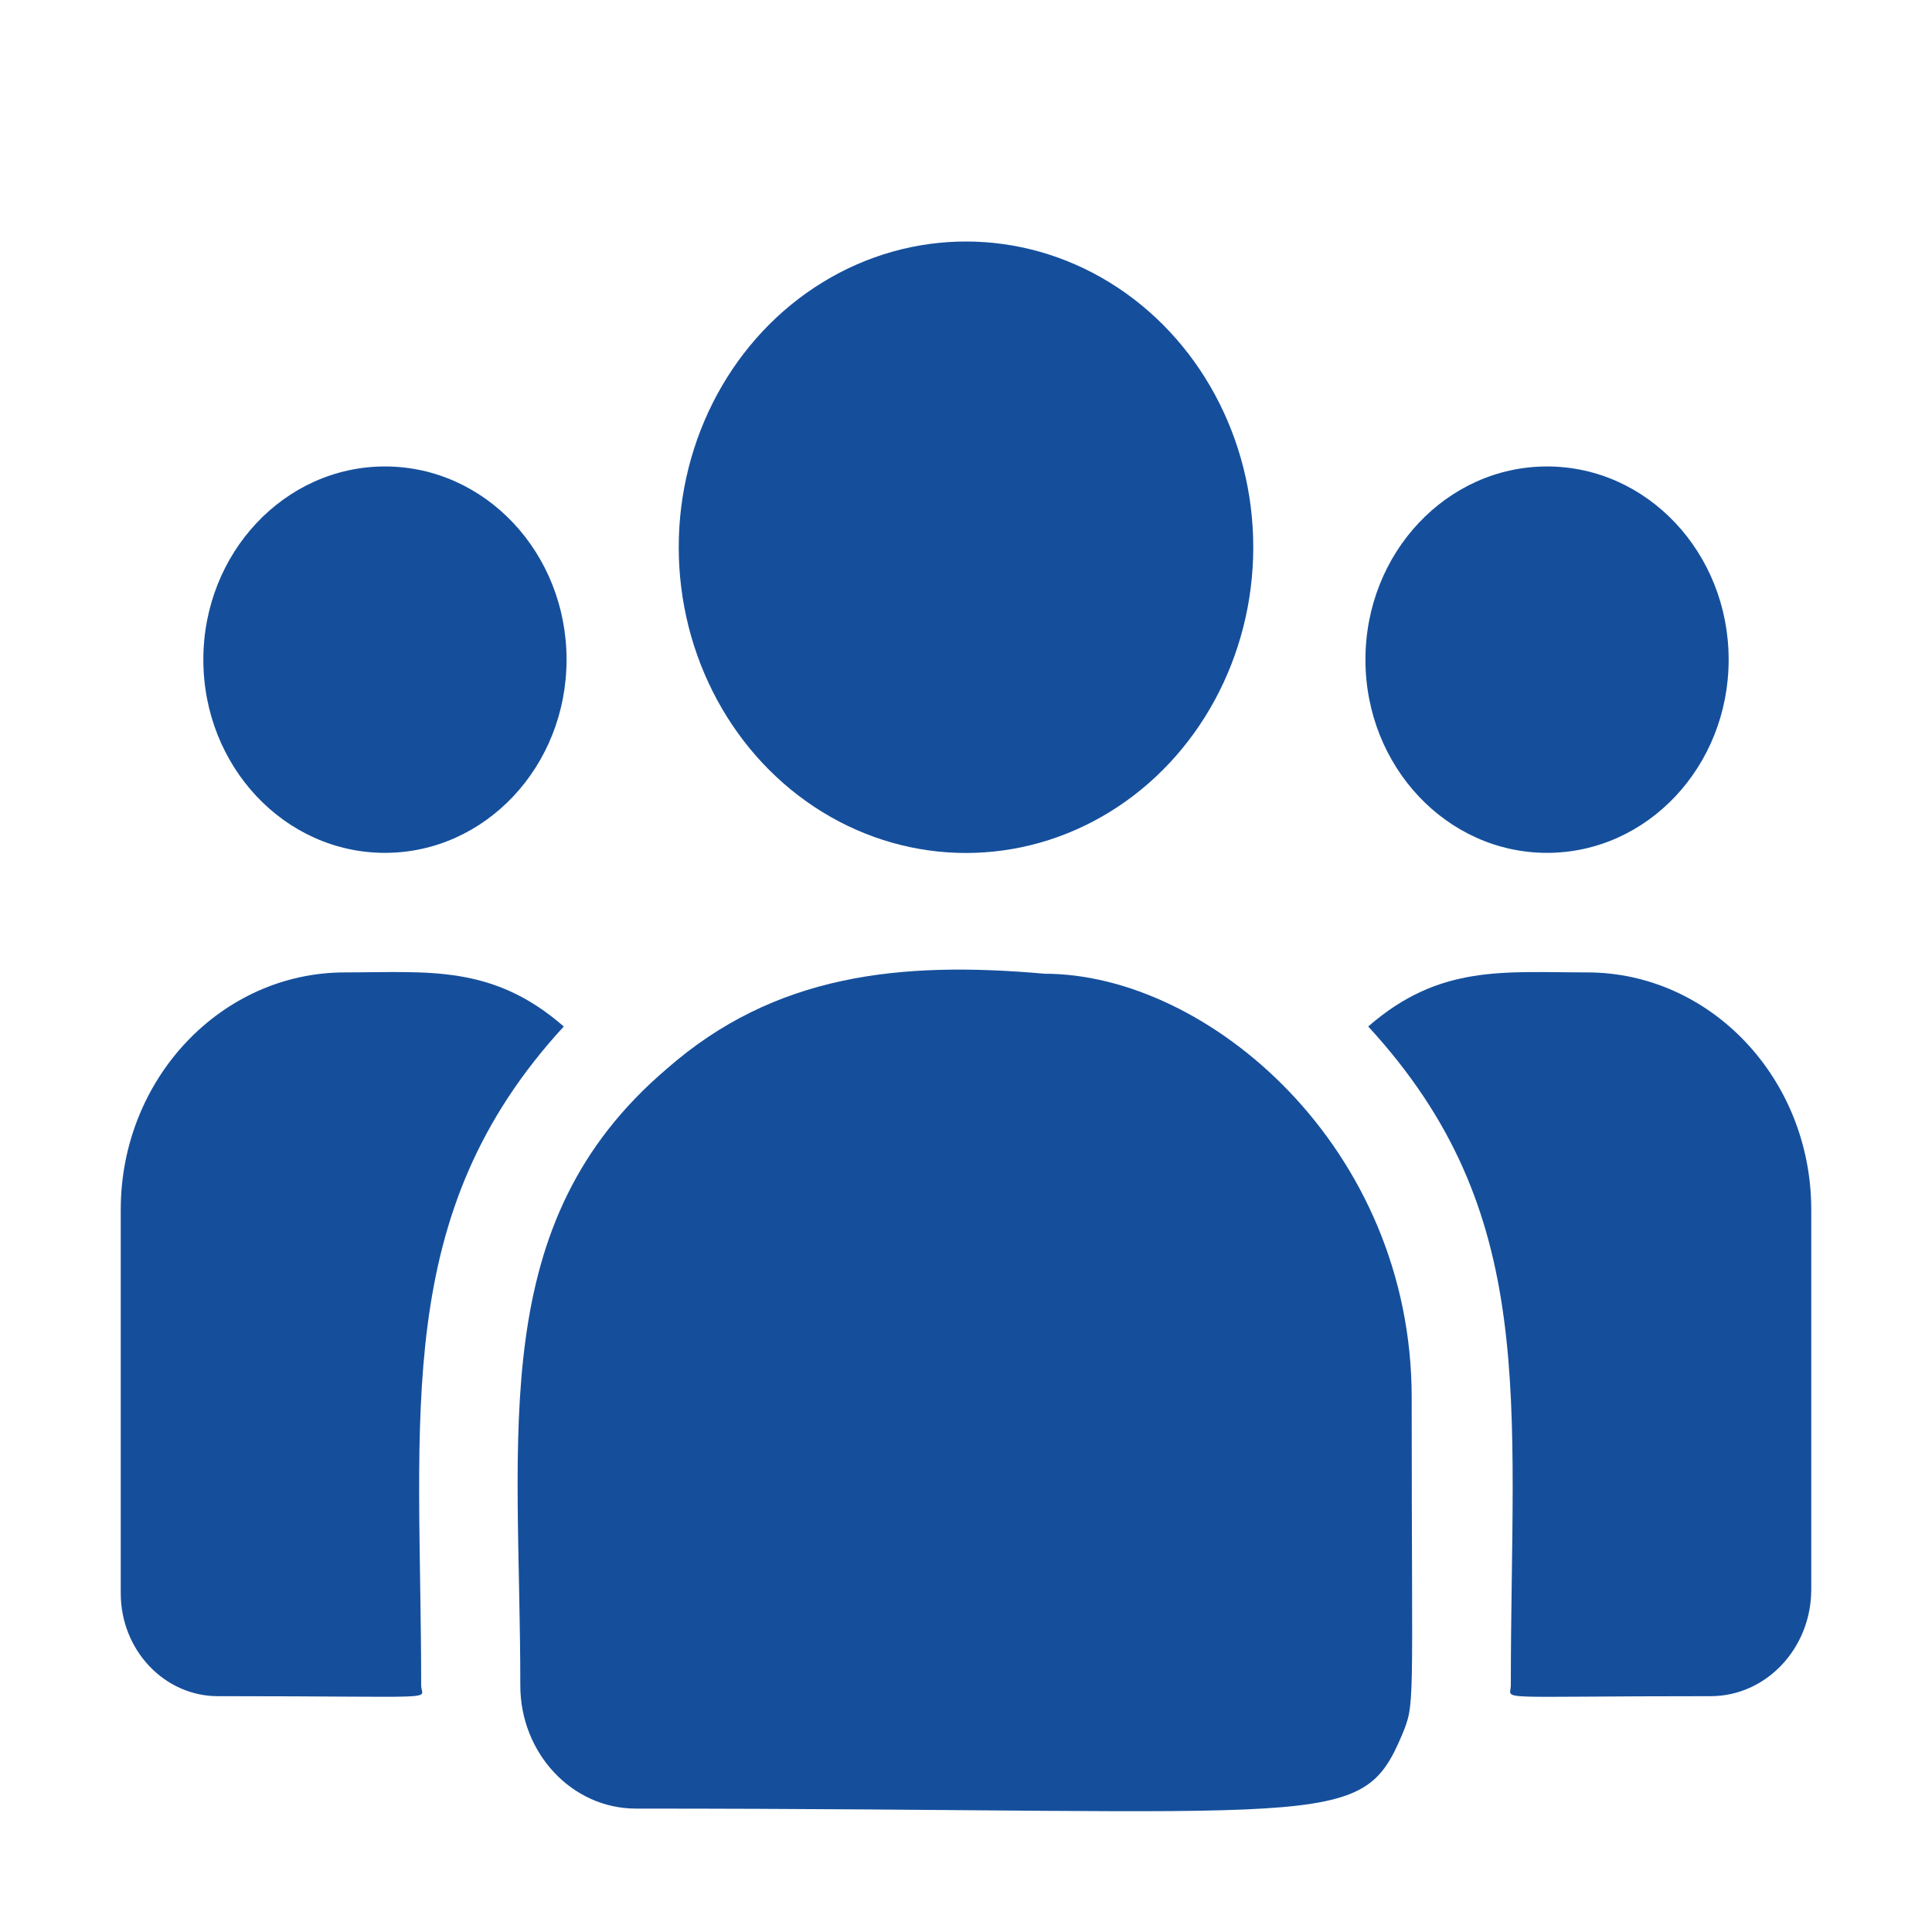
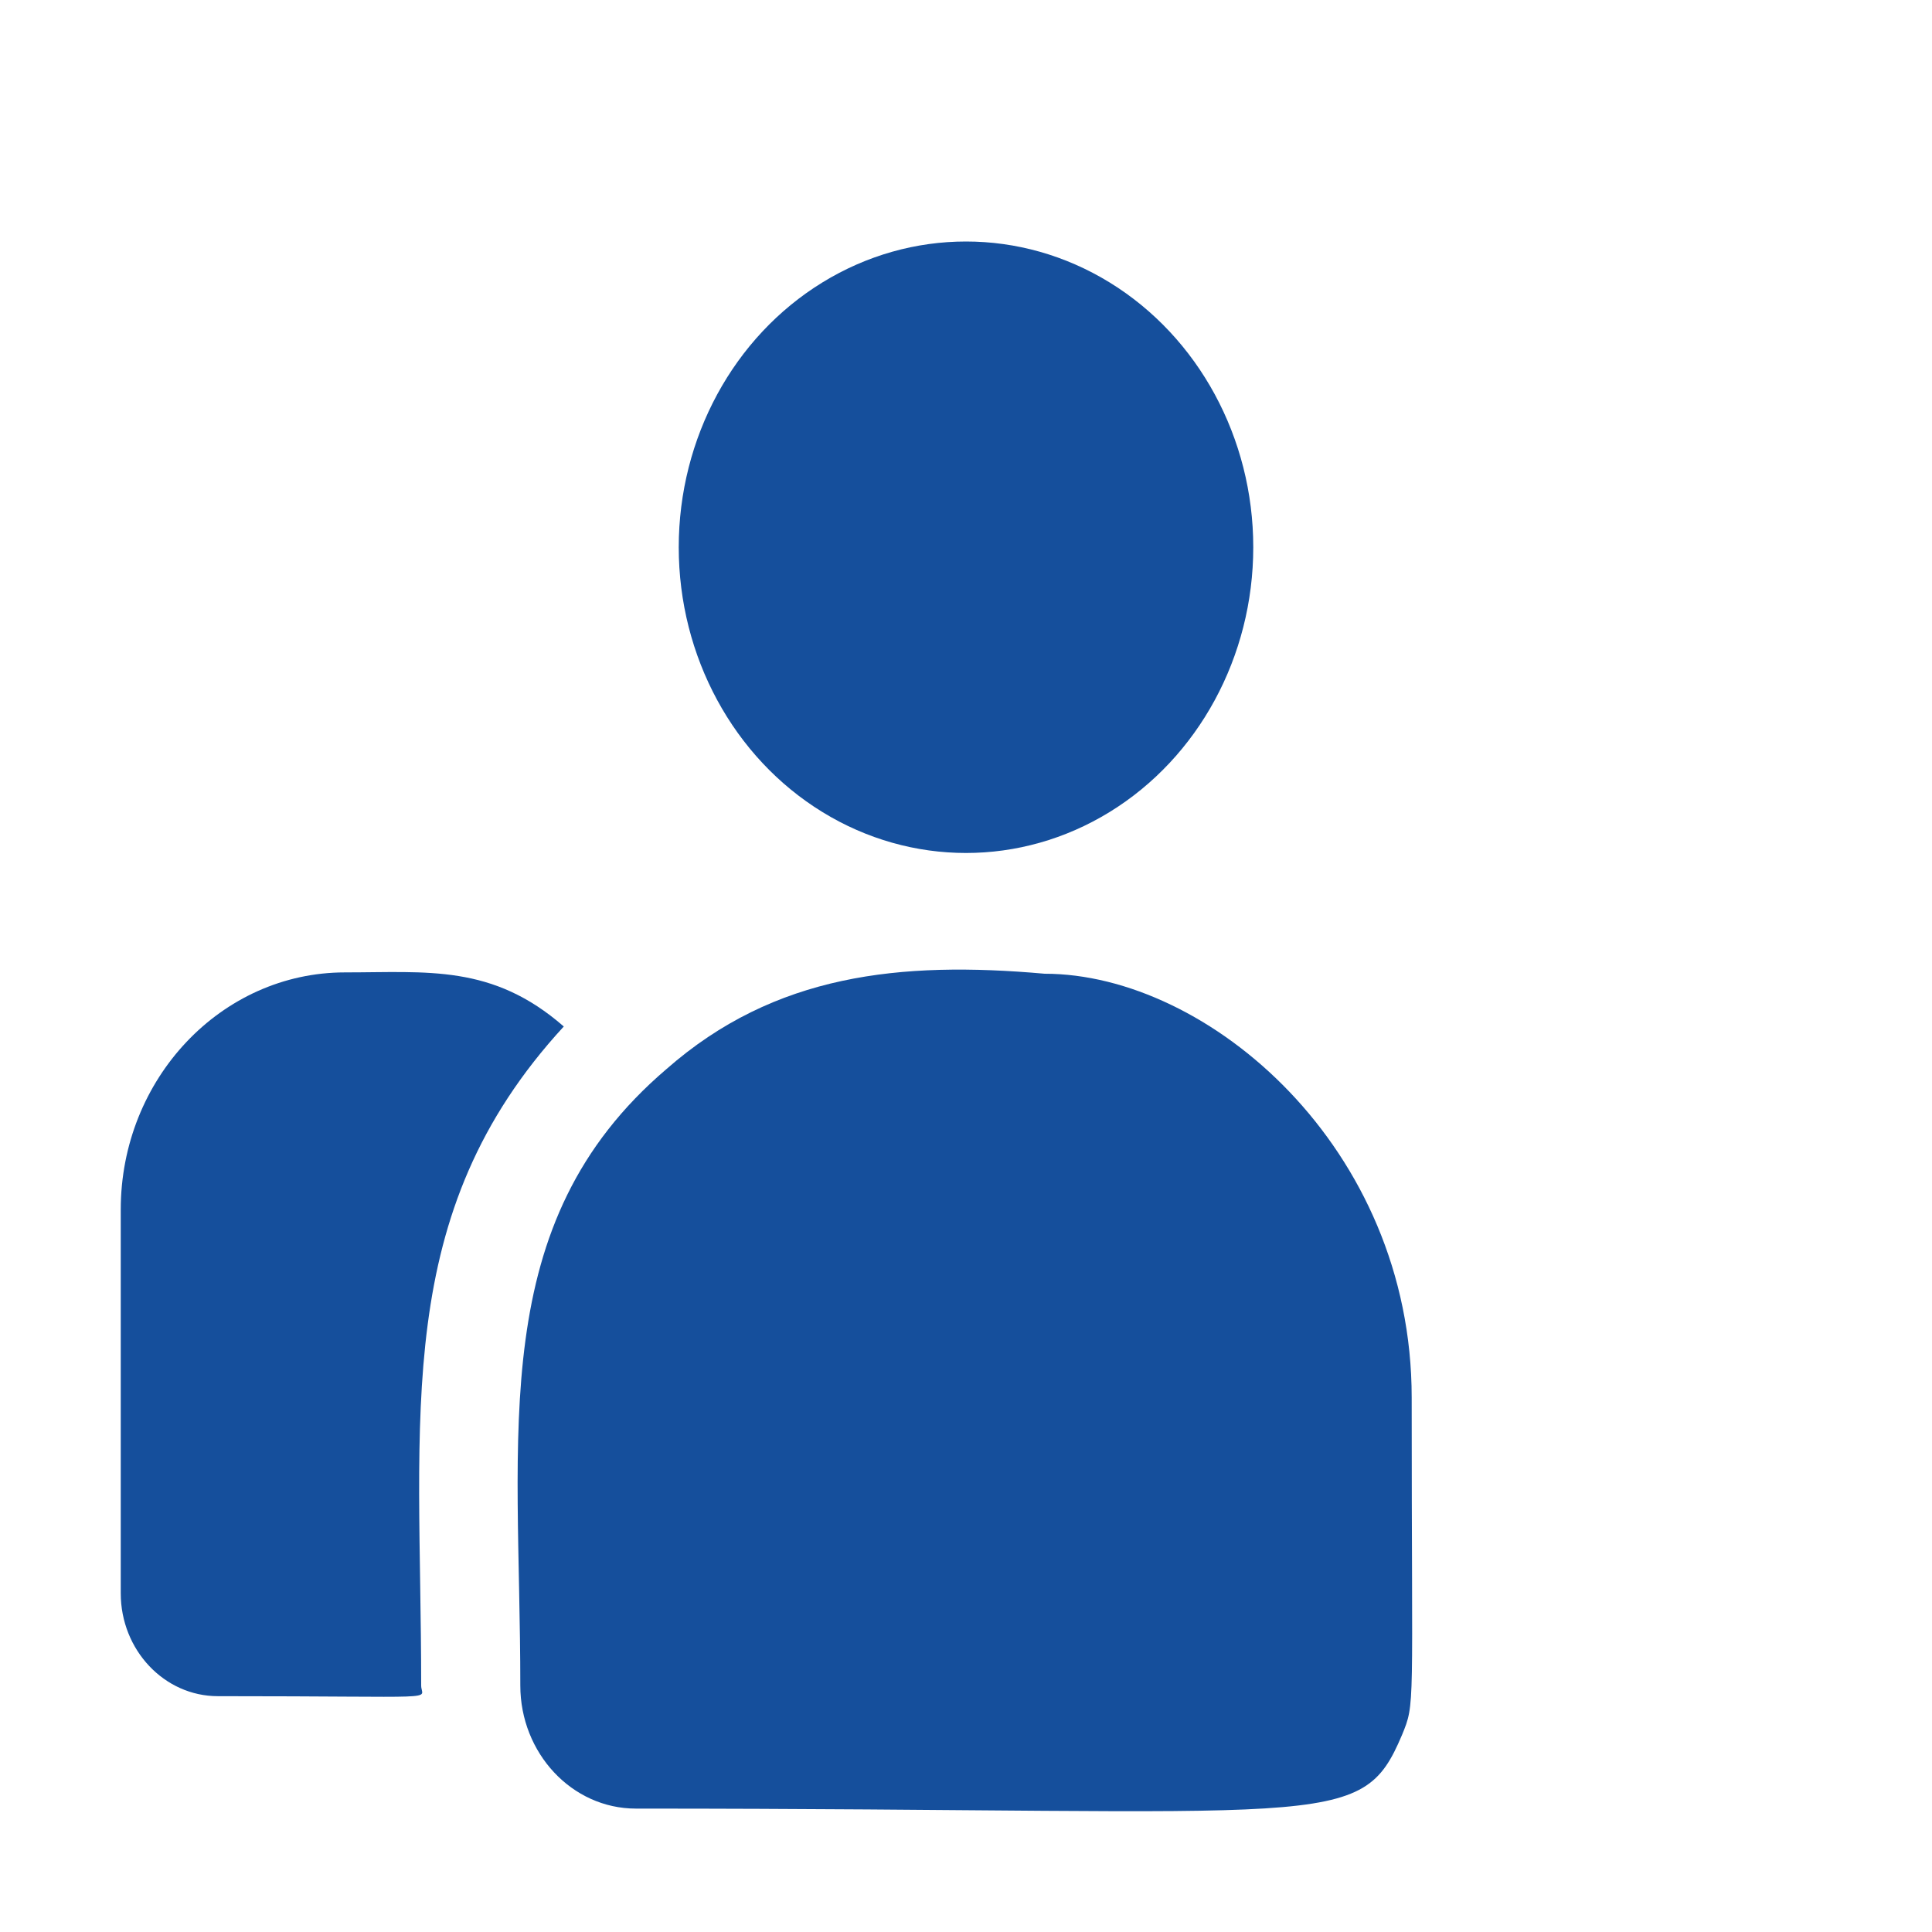
<svg xmlns="http://www.w3.org/2000/svg" width="16px" height="16px" viewBox="0 0 16 16" version="1.1">
  <title>Jobs active@1</title>
  <g id="Page-1" stroke="none" stroke-width="1" fill="none" fill-rule="evenodd">
    <g id="Jobs-active">
-       <rect id="Rectangle" x="0" y="0" width="16" height="16" />
      <g id="customer" transform="translate(1, 2)" fill="#154F9C" fill-rule="nonzero">
        <ellipse id="Oval" cx="7" cy="2.532" rx="2.379" ry="2.532" />
-         <ellipse id="Oval" cx="11.812" cy="3.463" rx="1.504" ry="1.6" />
-         <ellipse id="Oval" cx="2.188" cy="3.463" rx="1.504" ry="1.6" />
        <path d="M3.669,6.501 C3.077,5.984 2.541,6.053 1.857,6.053 C0.833,6.053 0,6.934 0,8.017 L0,11.195 C0,11.665 0.361,12.047 0.804,12.047 C2.719,12.047 2.488,12.084 2.488,11.959 C2.488,9.708 2.238,8.056 3.669,6.501 L3.669,6.501 Z" id="Path" />
        <path d="M7.651,6.064 C6.455,5.958 5.416,6.066 4.52,6.853 C3.02,8.132 3.309,9.853 3.309,11.959 C3.309,12.517 3.735,12.978 4.266,12.978 C10.038,12.978 10.268,13.177 10.61,12.37 C10.722,12.097 10.691,12.184 10.691,9.574 C10.691,7.502 9.005,6.064 7.651,6.064 Z" id="Path" />
-         <path d="M12.143,6.053 C11.455,6.053 10.922,5.985 10.331,6.501 C11.752,8.045 11.512,9.583 11.512,11.959 C11.512,12.085 11.32,12.047 13.167,12.047 C13.626,12.047 14,11.651 14,11.164 L14,8.017 C14,6.934 13.167,6.053 12.143,6.053 Z" id="Path" />
      </g>
    </g>
  </g>
</svg>